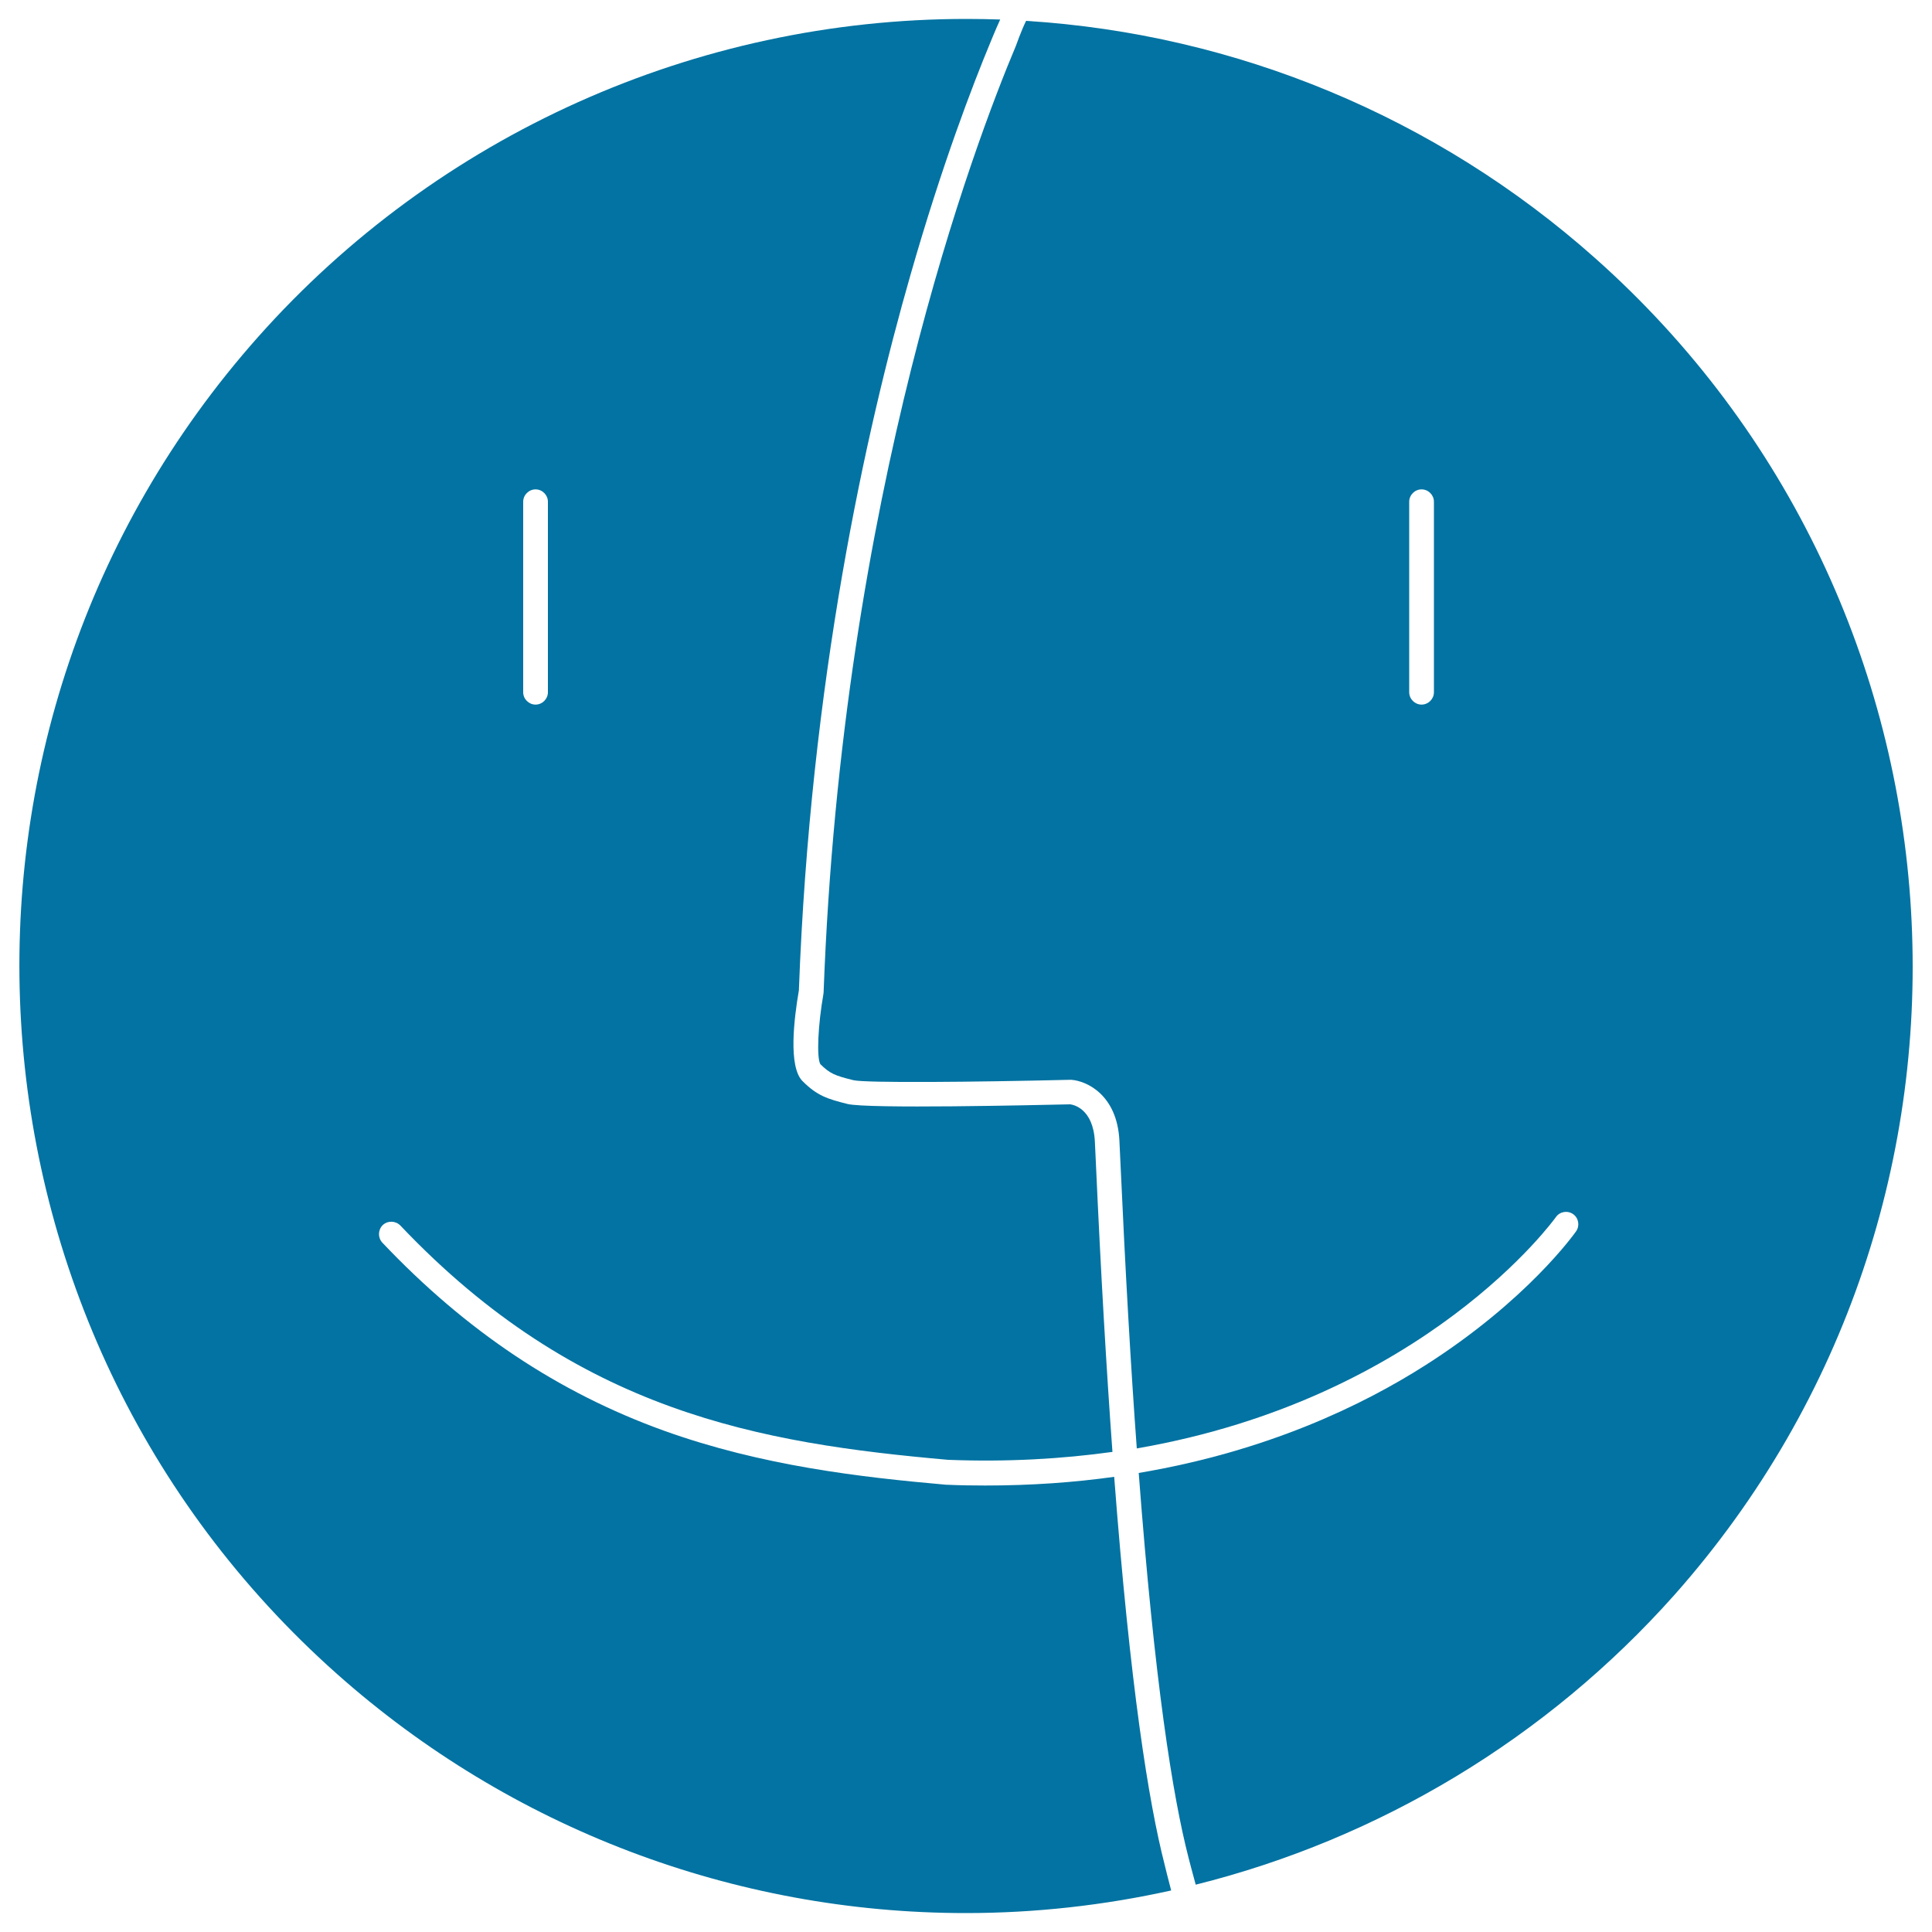
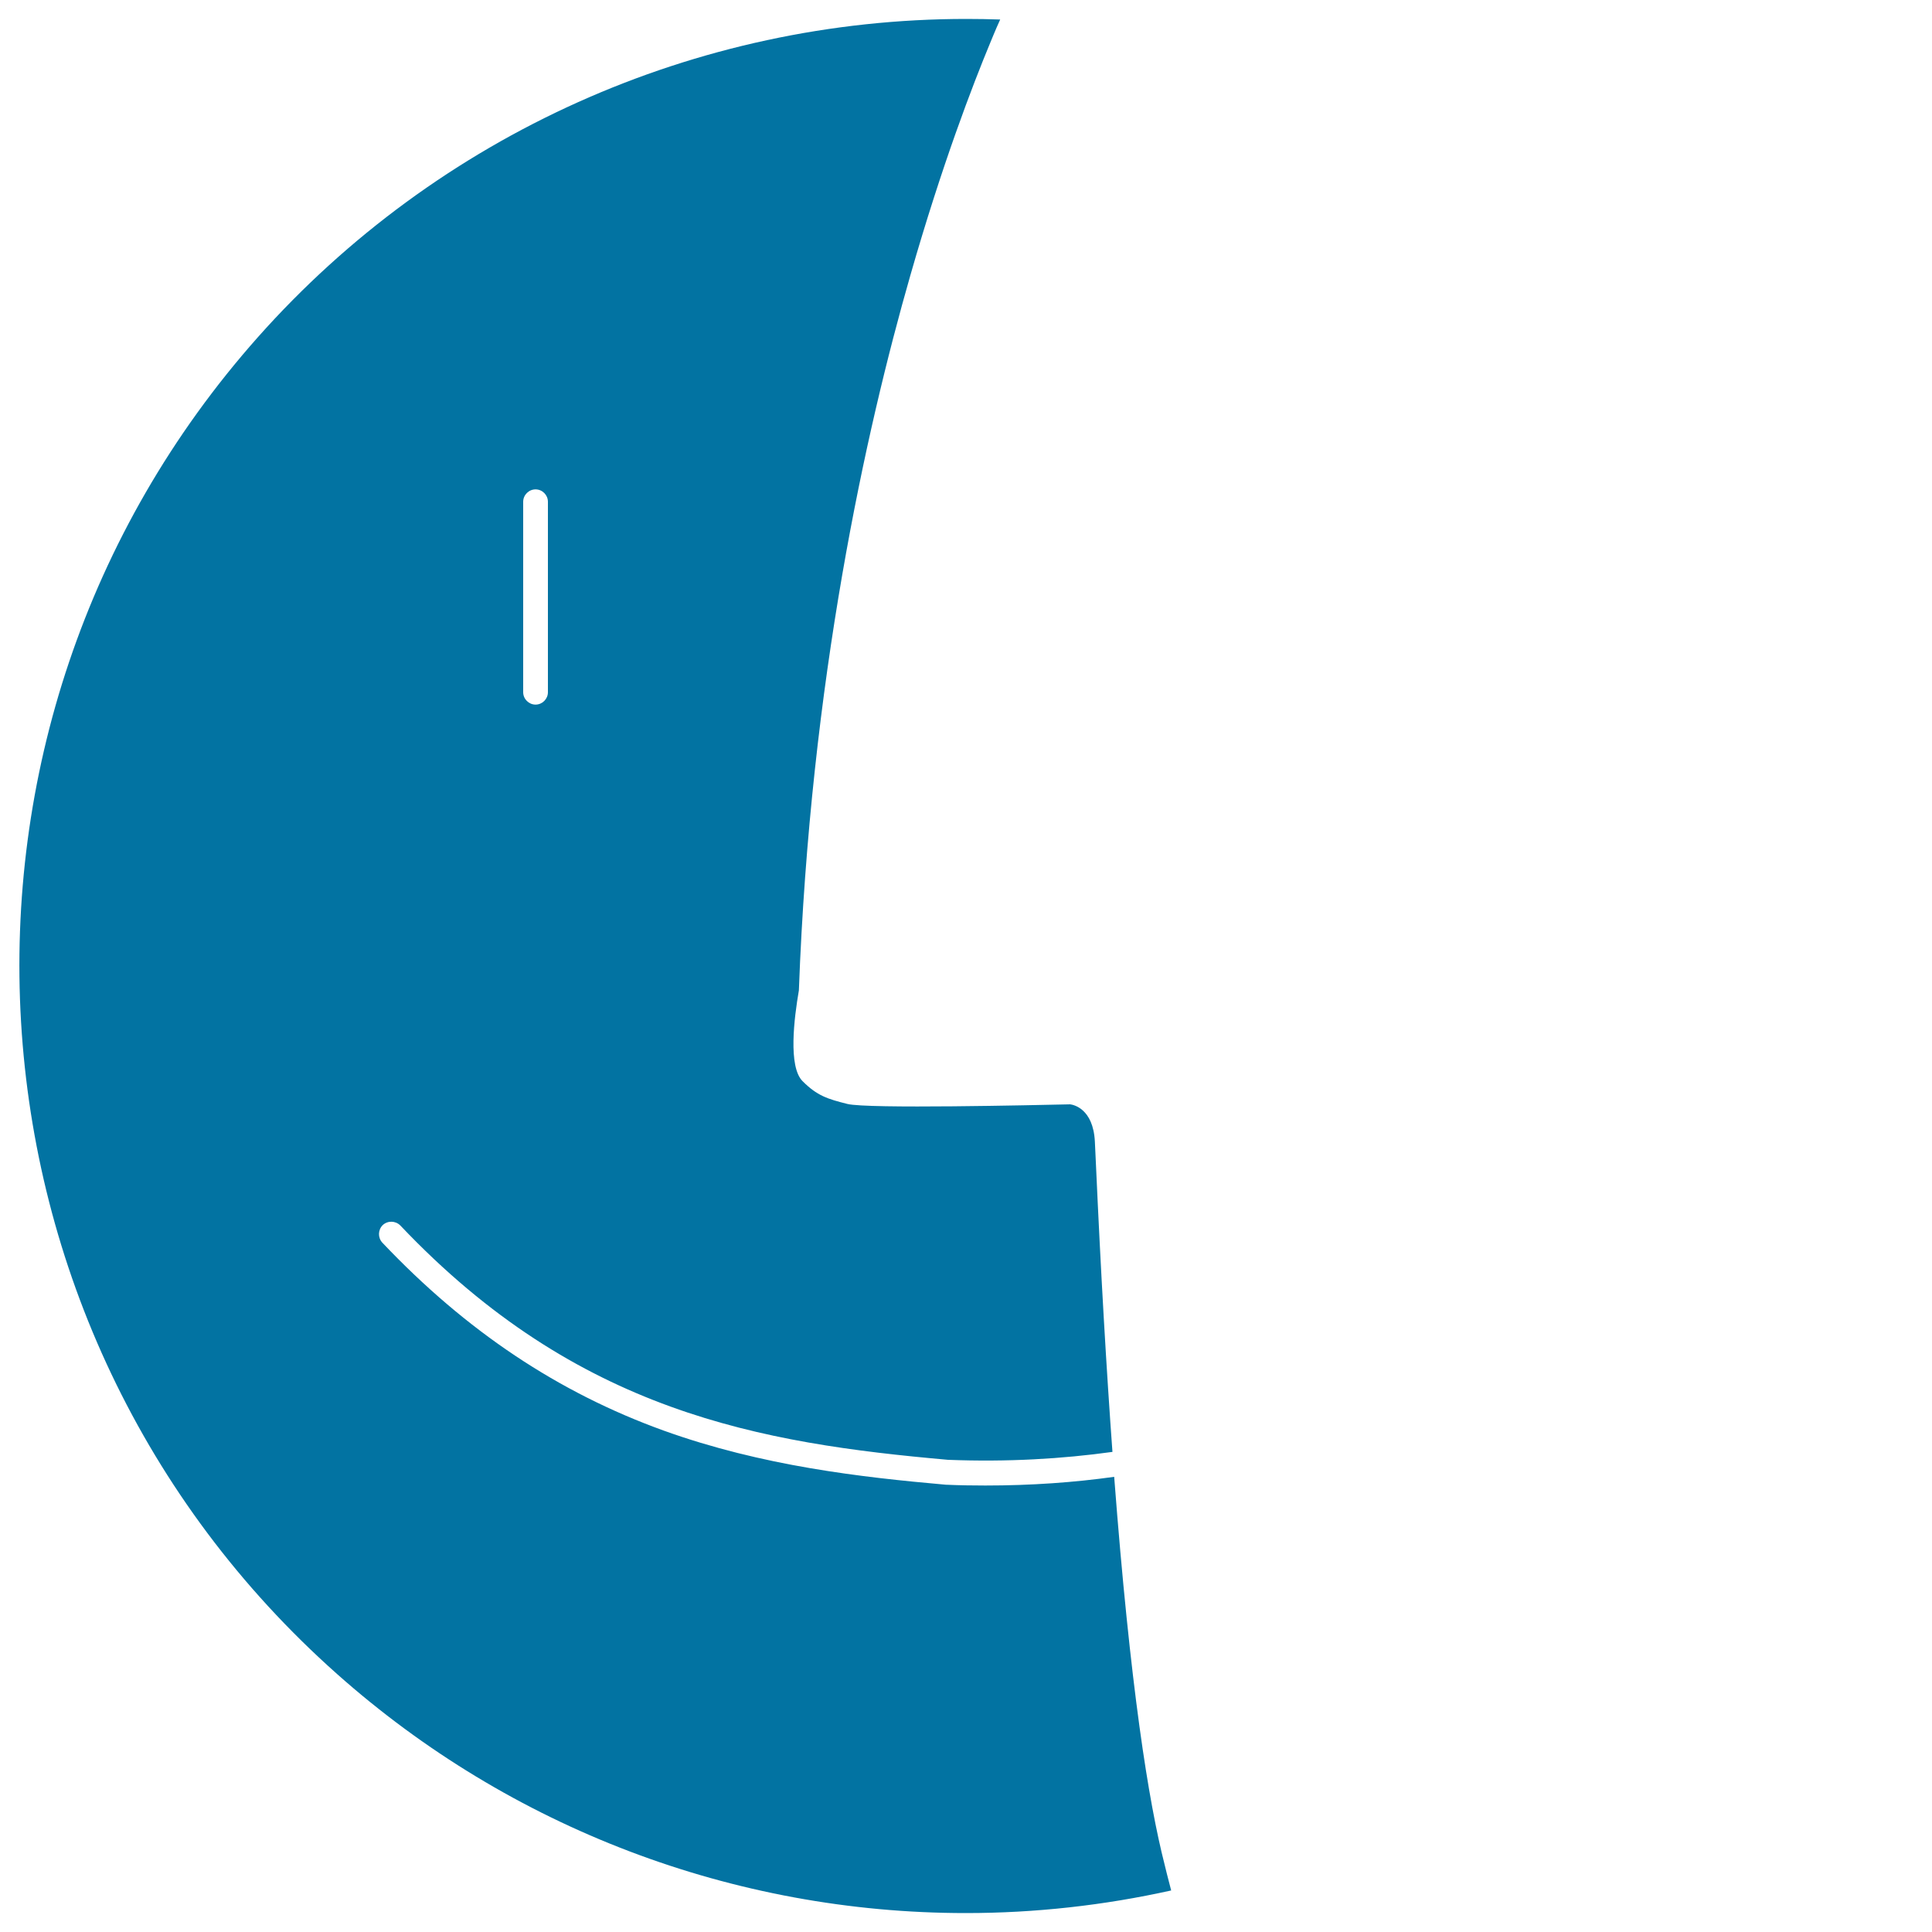
<svg xmlns="http://www.w3.org/2000/svg" viewBox="0 0 1000 1000" style="fill:#0273a2">
  <title>Macintosh Operating System Logo SVG icon</title>
  <g>
    <g>
      <g>
-         <path d="M825.5,133.5C743.5,60.6,639.9,17.6,531.1,10.8c-2.7,5.5-5,12.3-5.3,13c-21.2,50.3-90,231.9-99.5,489.8l-0.1,0.9c-2.8,15.9-3.6,32.8-1.6,36.3c5,4.9,7.4,5.9,17.1,8.3c6.2,1.5,62.5,1,112.2-0.2l0.3,0l0.3,0c8.1,0.6,23.7,7.9,24.9,31.4c0.1,2,0.3,5.6,0.5,10.7c2.6,57.4,5.4,106.6,8.5,148.7C737.7,723.9,804.5,631.1,805.3,630c2-2.9,6-3.6,8.9-1.6c2.9,2,3.6,6,1.6,8.9c-1,1.4-25.3,35.7-77.8,69.2c-33.2,21.2-82.6,44.8-148.6,55.9c8.2,108.5,17.6,167.4,25.8,199.2c0.2,0.9,2,7.7,3.7,13.9c94.9-23.7,181.6-75.6,247.8-150C1046,623.4,1027.6,313,825.5,133.5z M742.2,358.3c0,3.5-2.9,6.4-6.4,6.4c-3.5,0-6.4-2.9-6.4-6.4v-98.6c0-3.5,2.9-6.4,6.4-6.4c3.5,0,6.4,2.9,6.4,6.4V358.3z" />
        <path d="M602.8,965.1c-8.3-32.4-17.8-91.9-26.1-200.7c-20.7,2.9-42.9,4.5-66.7,4.5c-6.5,0-13.2-0.1-20-0.4l-0.3,0c-44-3.9-95.2-9.7-146.1-28c-54.6-19.7-102.3-51.5-145.7-97.3c-2.4-2.6-2.3-6.6,0.2-9.1c2.6-2.4,6.6-2.3,9.1,0.2c91.8,96.8,186.5,112.7,283.5,121.3c30.8,1.2,59.1-0.5,85.1-4.1c-3.1-42.5-6-92.2-8.6-150.1c-0.2-5-0.4-8.6-0.5-10.6c-0.9-17-11.1-19-12.8-19.2c-18.3,0.4-104.9,2.4-115.3-0.2c-10.3-2.6-15.6-4.2-23.2-11.8c-7.5-7.5-4.4-32.5-1.9-47c5.9-160,34.6-289.6,57.7-370.1c16.4-57.3,32.3-98.6,41.4-120.5c0.2-0.4,2.6-6.5,5.1-11.9c-5.8-0.2-11.7-0.3-17.5-0.3c-140.1,0-273.7,60-366.7,164.7C-46,376.6-27.6,687,174.5,866.5c89.8,79.8,205.4,123.7,325.4,123.7c0,0,0,0,0,0c36,0,71.6-4,106.3-11.7C604.7,972.7,602.9,965.8,602.8,965.1z M270.8,259.7c0-3.5,2.9-6.4,6.4-6.4c3.5,0,6.4,2.9,6.4,6.4v98.6c0,3.5-2.9,6.4-6.4,6.4c-3.5,0-6.4-2.9-6.4-6.4V259.7z" />
      </g>
    </g>
  </g>
</svg>